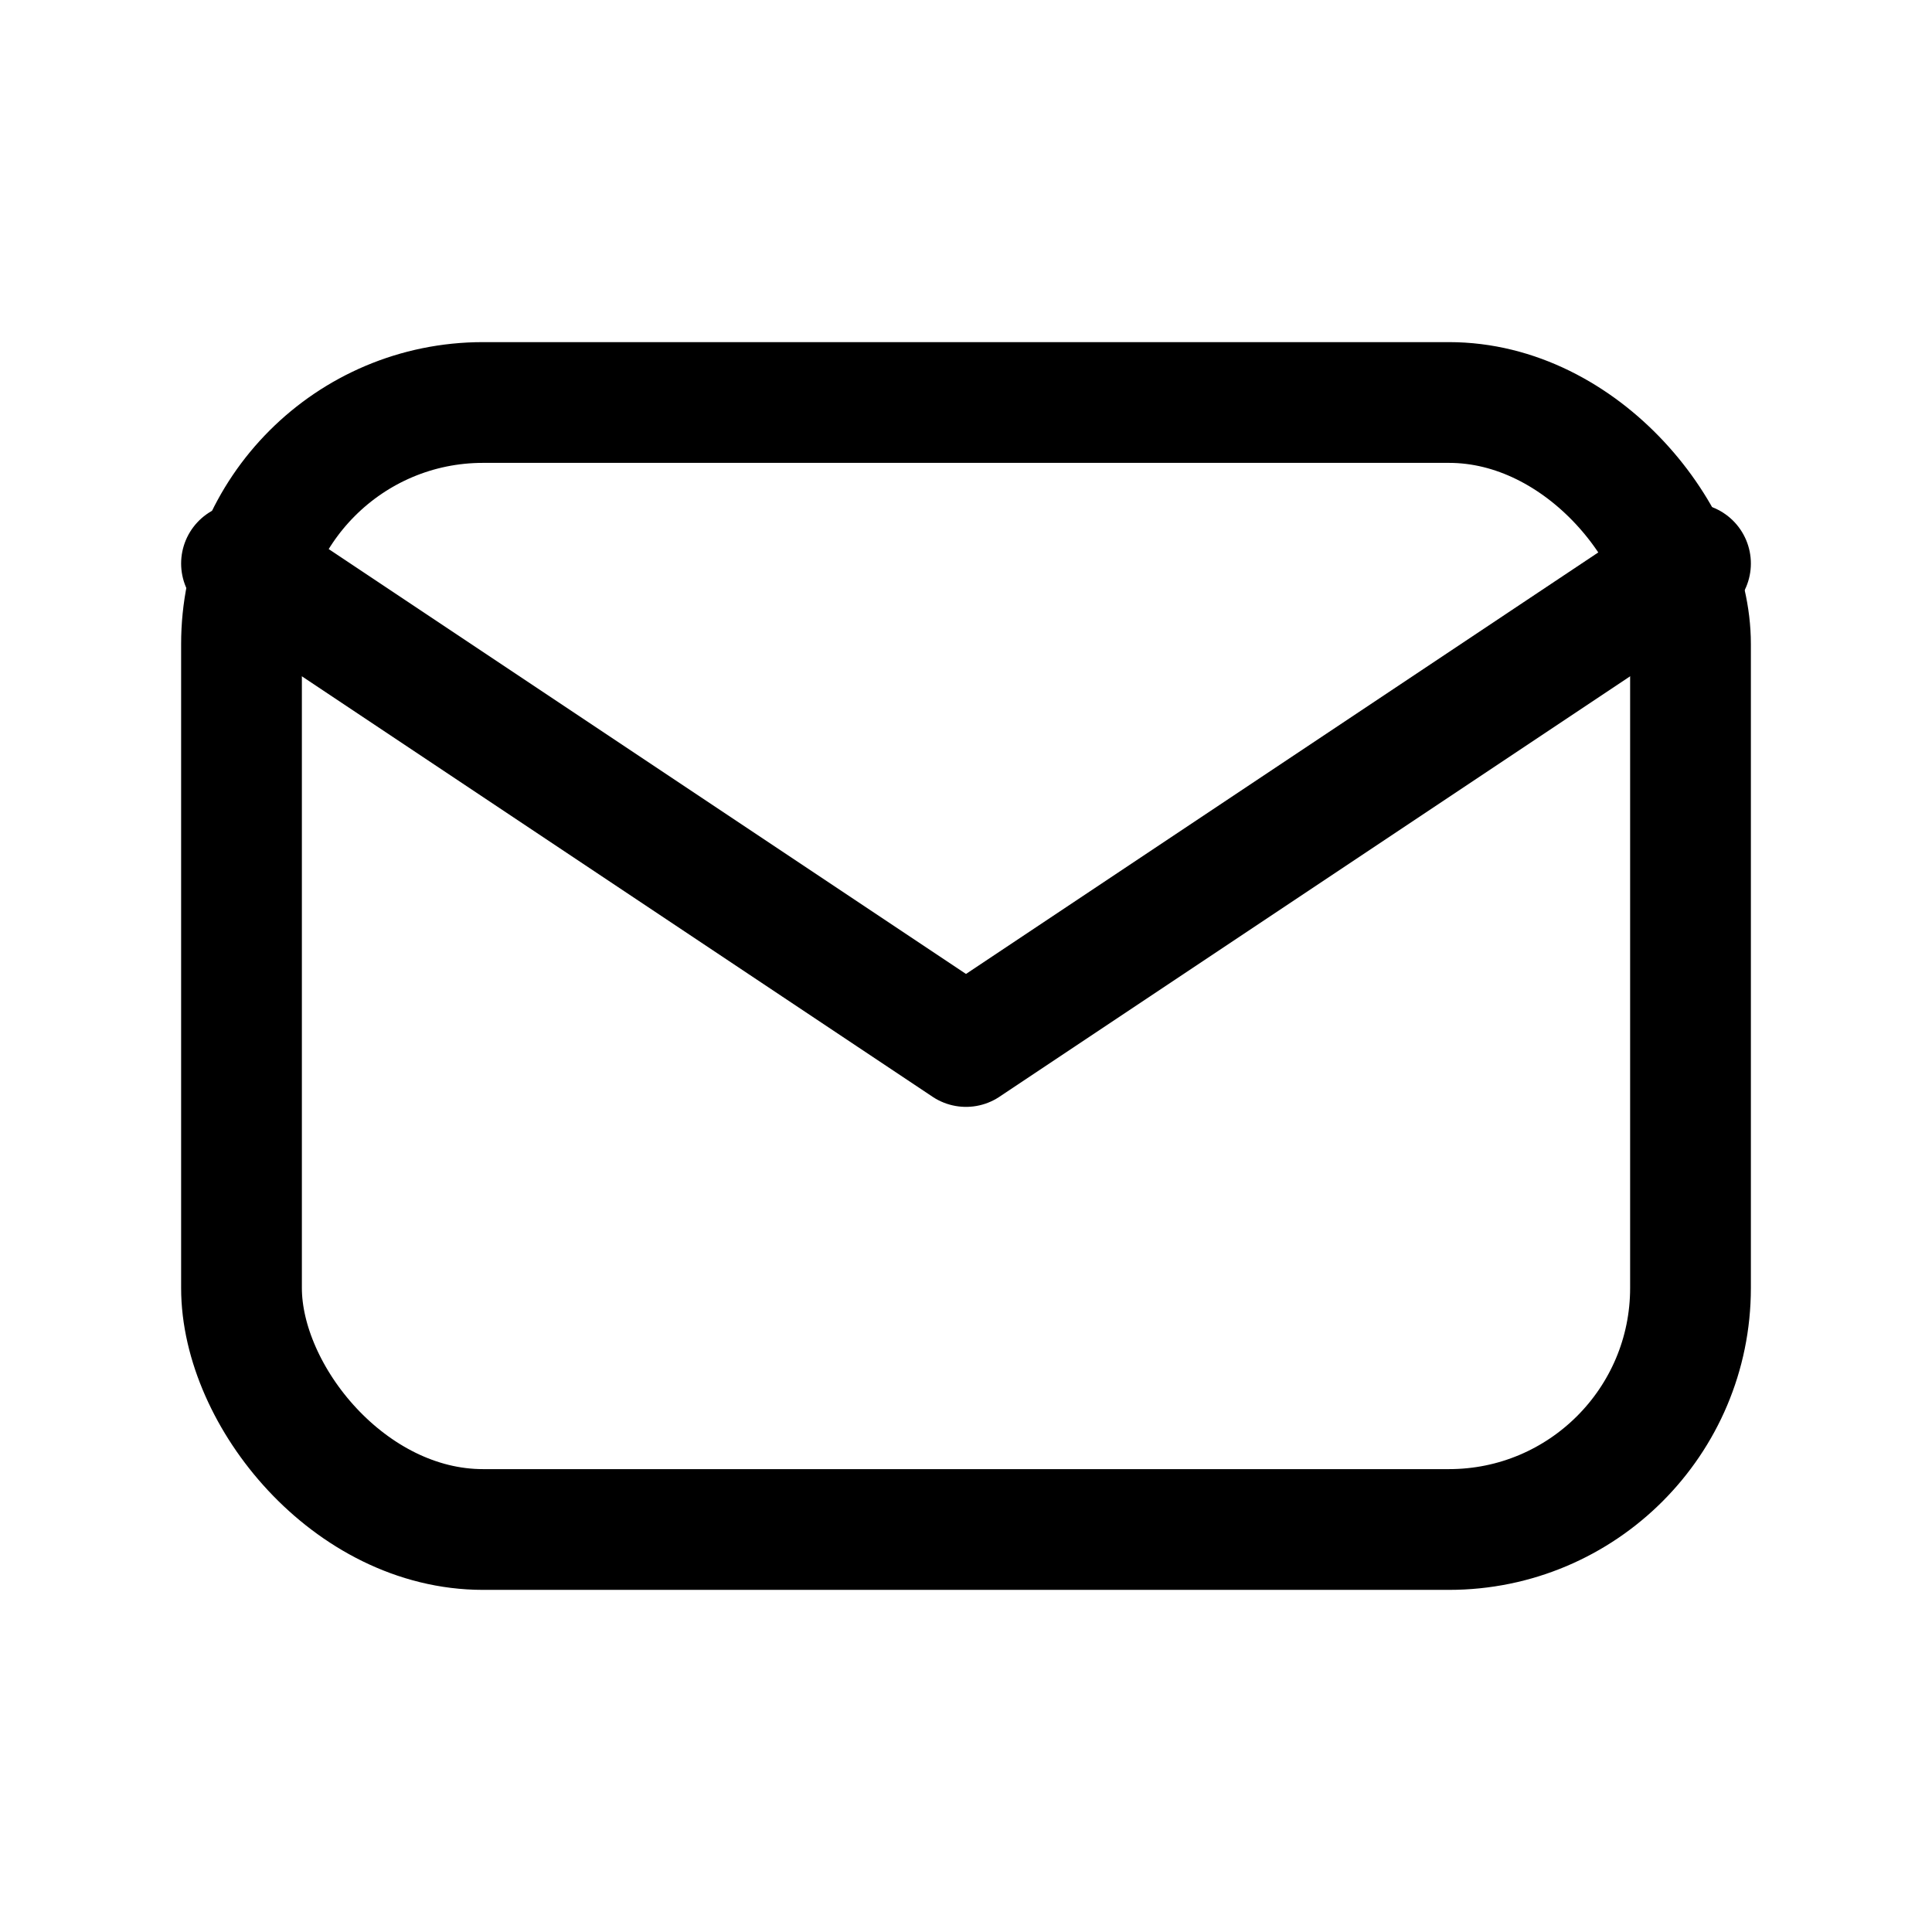
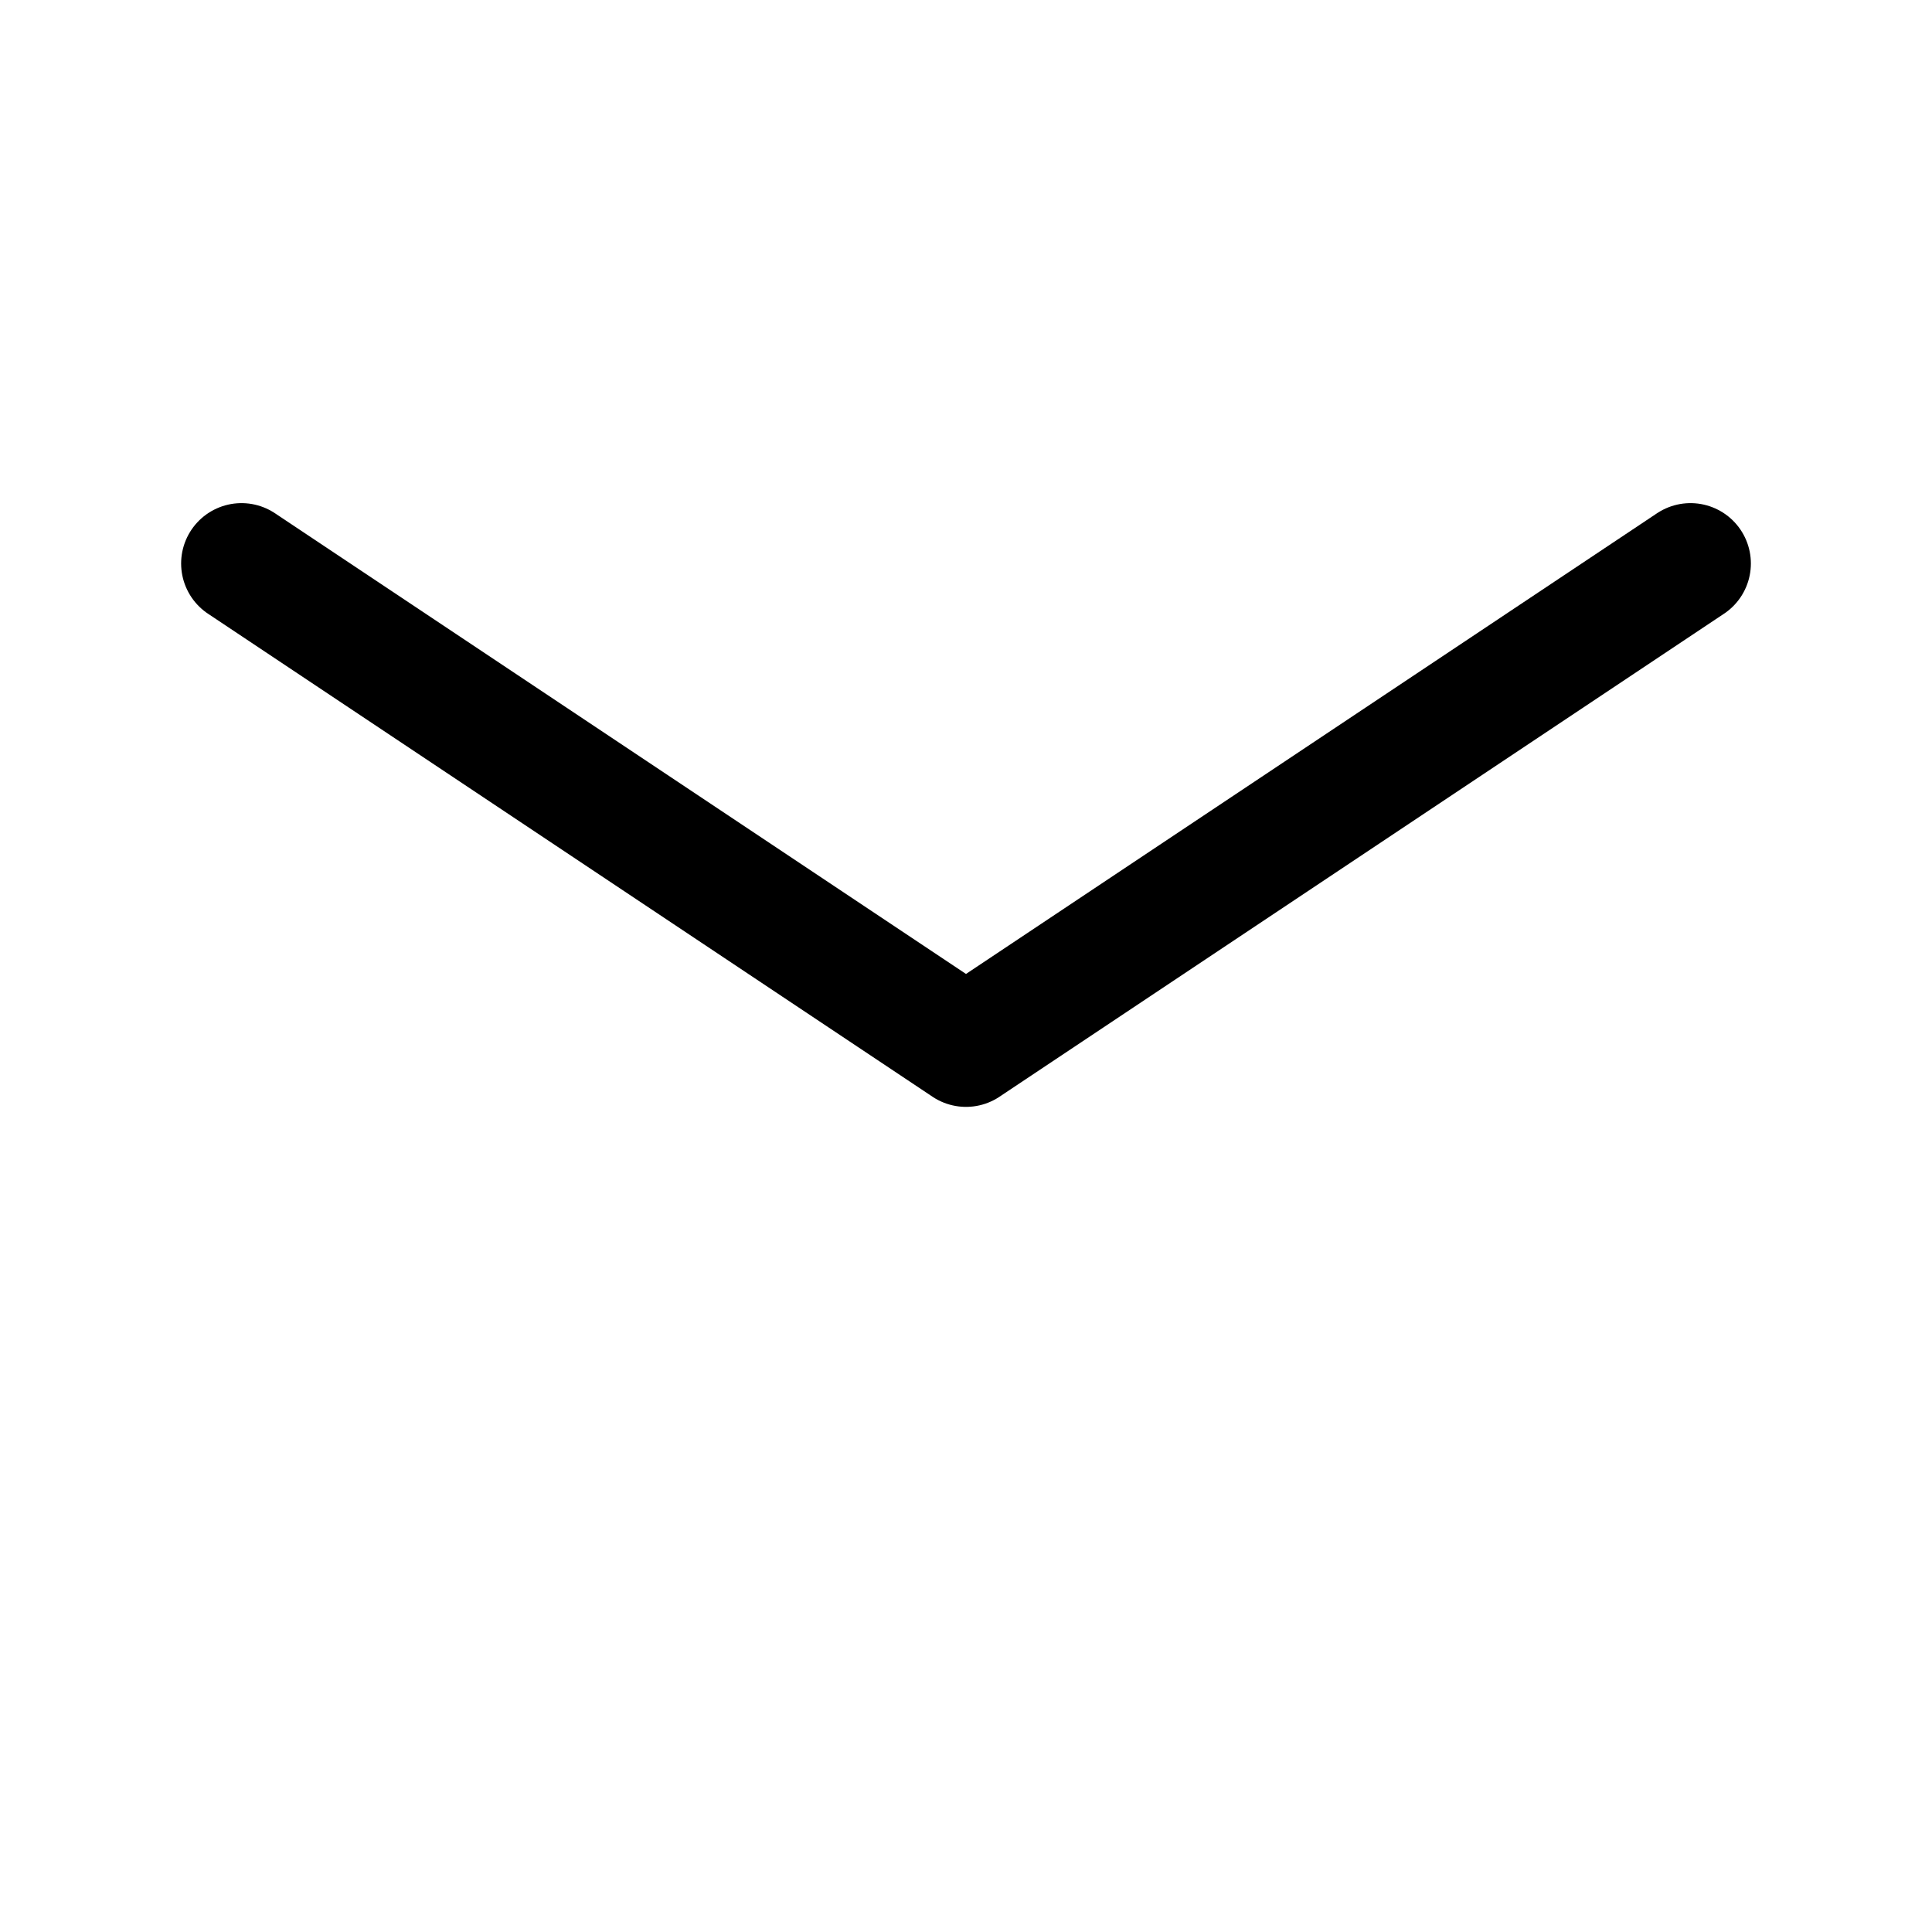
<svg xmlns="http://www.w3.org/2000/svg" fill="none" viewBox="0 0 24 24" stroke="currentColor" stroke-width="1.5">
-   <rect x="3" y="5" width="18" height="14" rx="3" stroke-linecap="round" stroke-linejoin="round" />
  <path stroke-linecap="round" stroke-linejoin="round" d="M3 7l9 6 9-6" />
</svg>